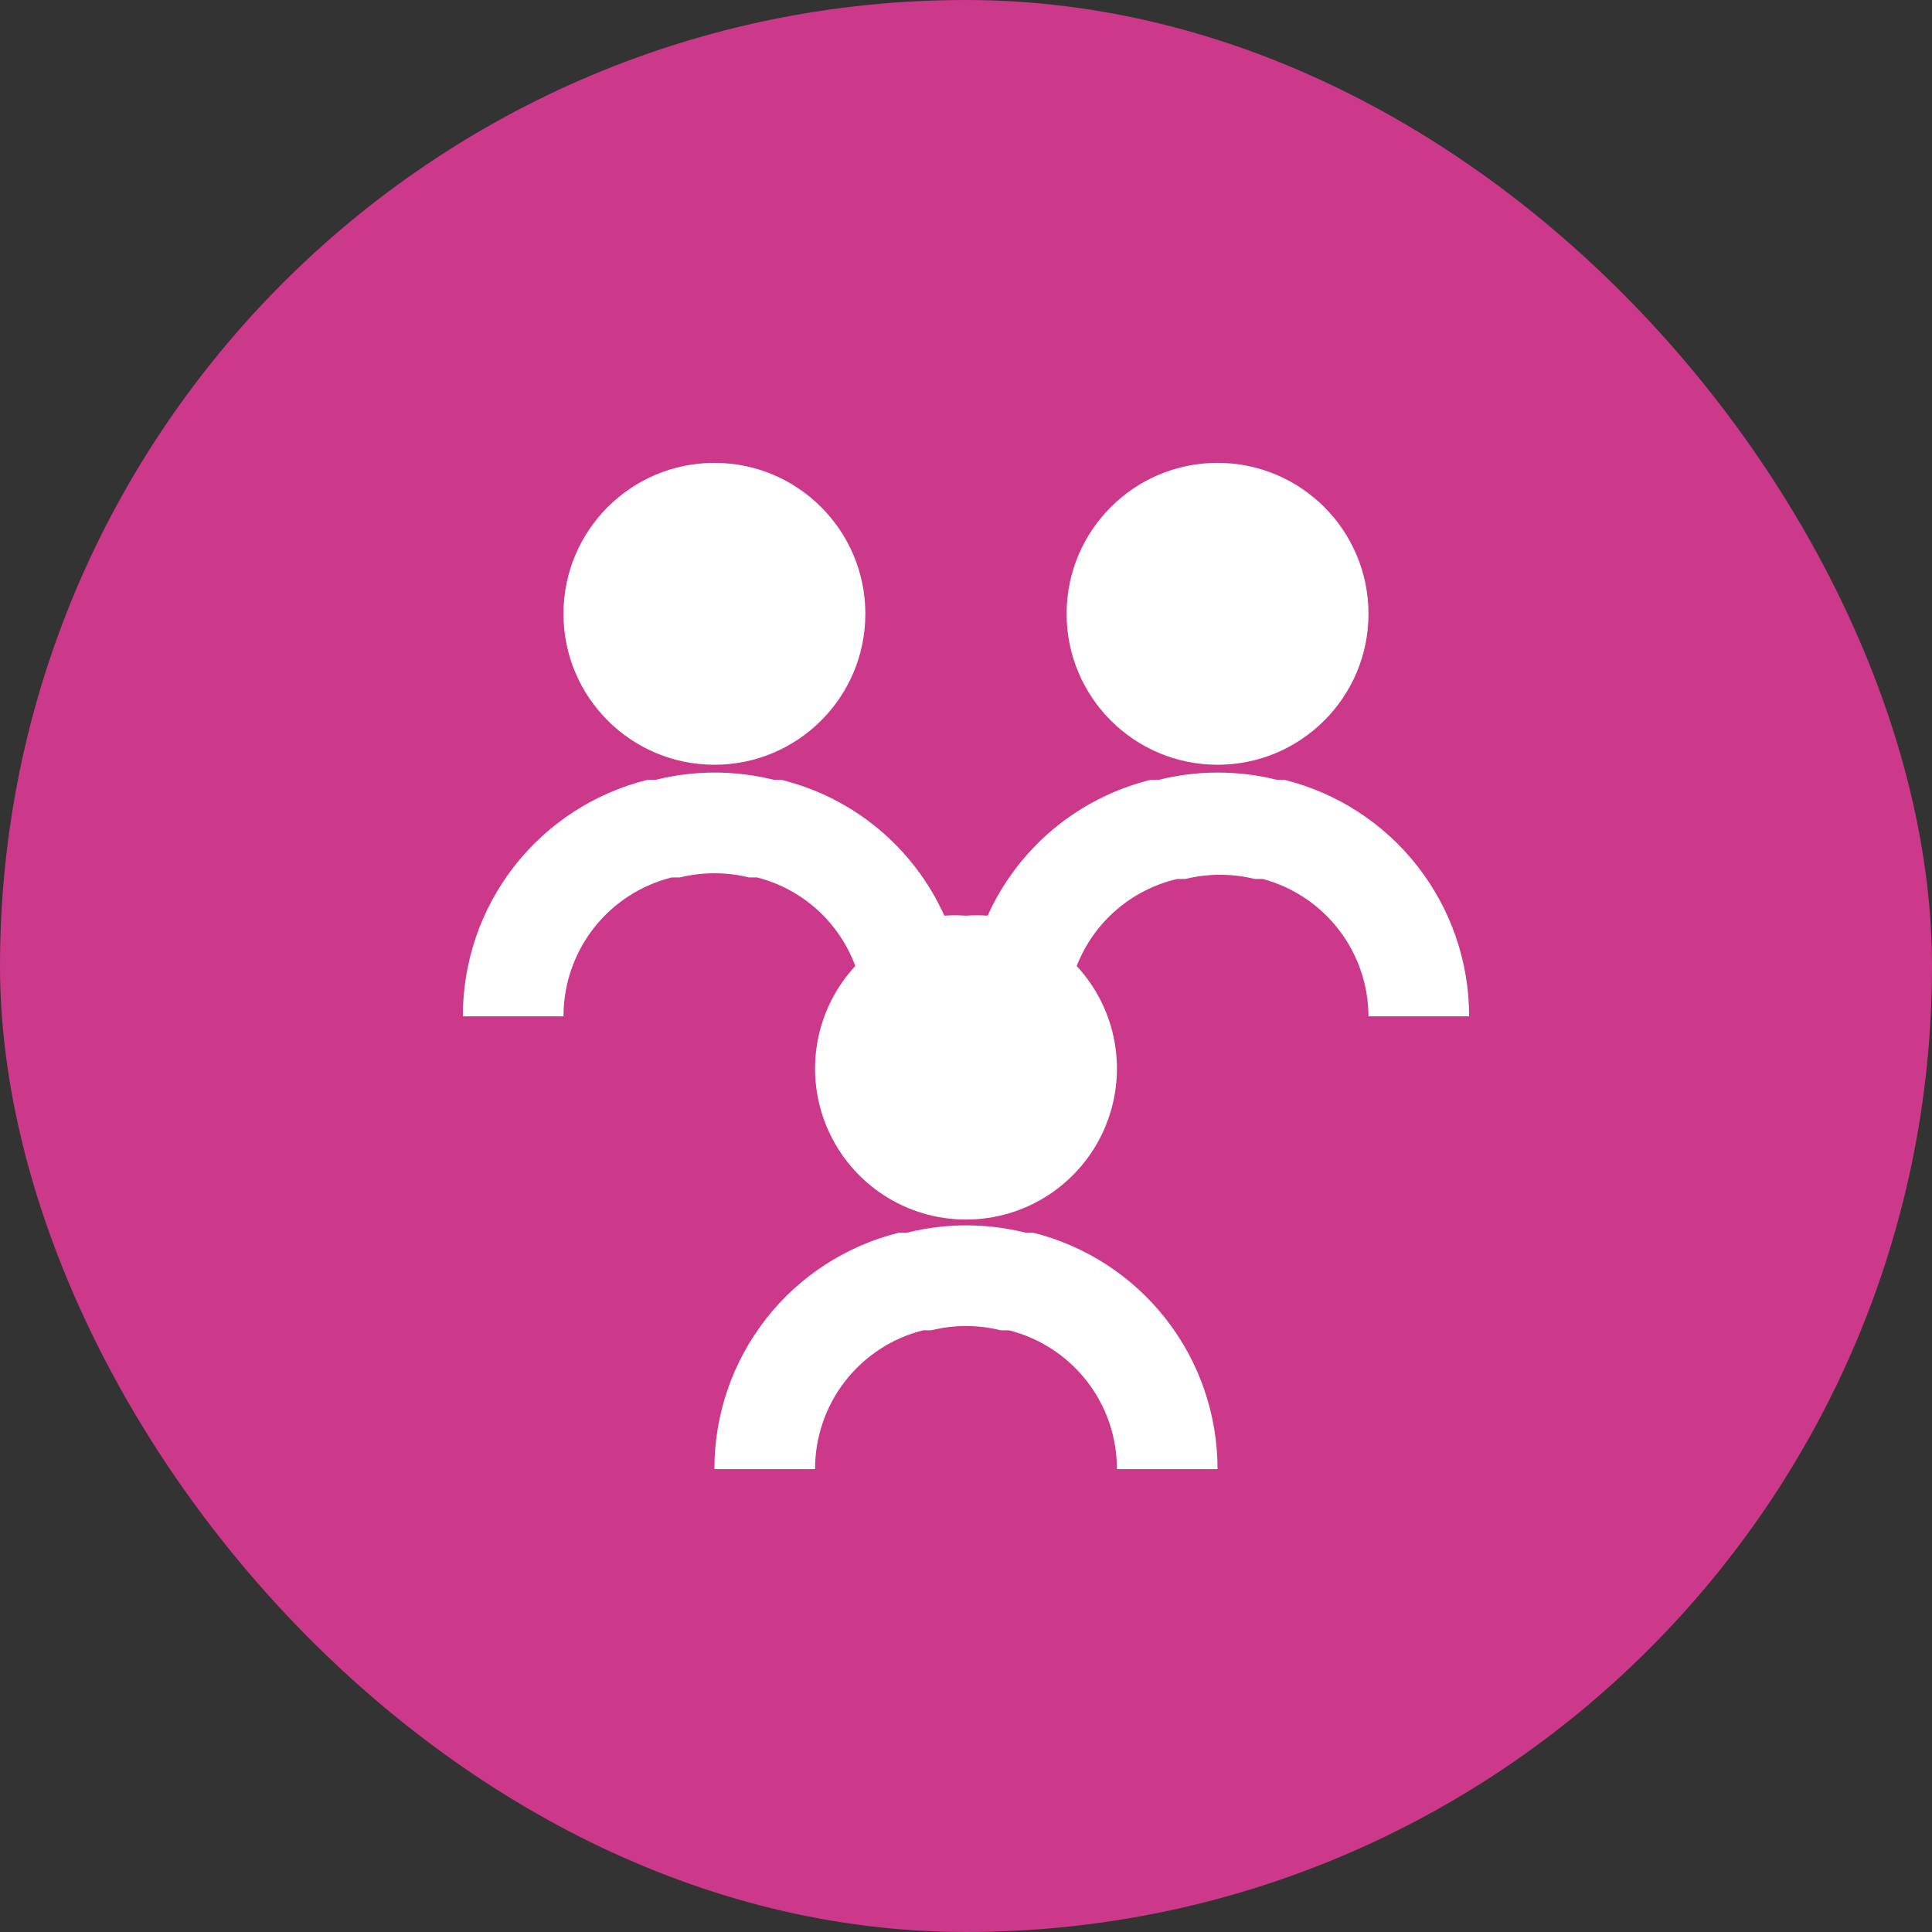
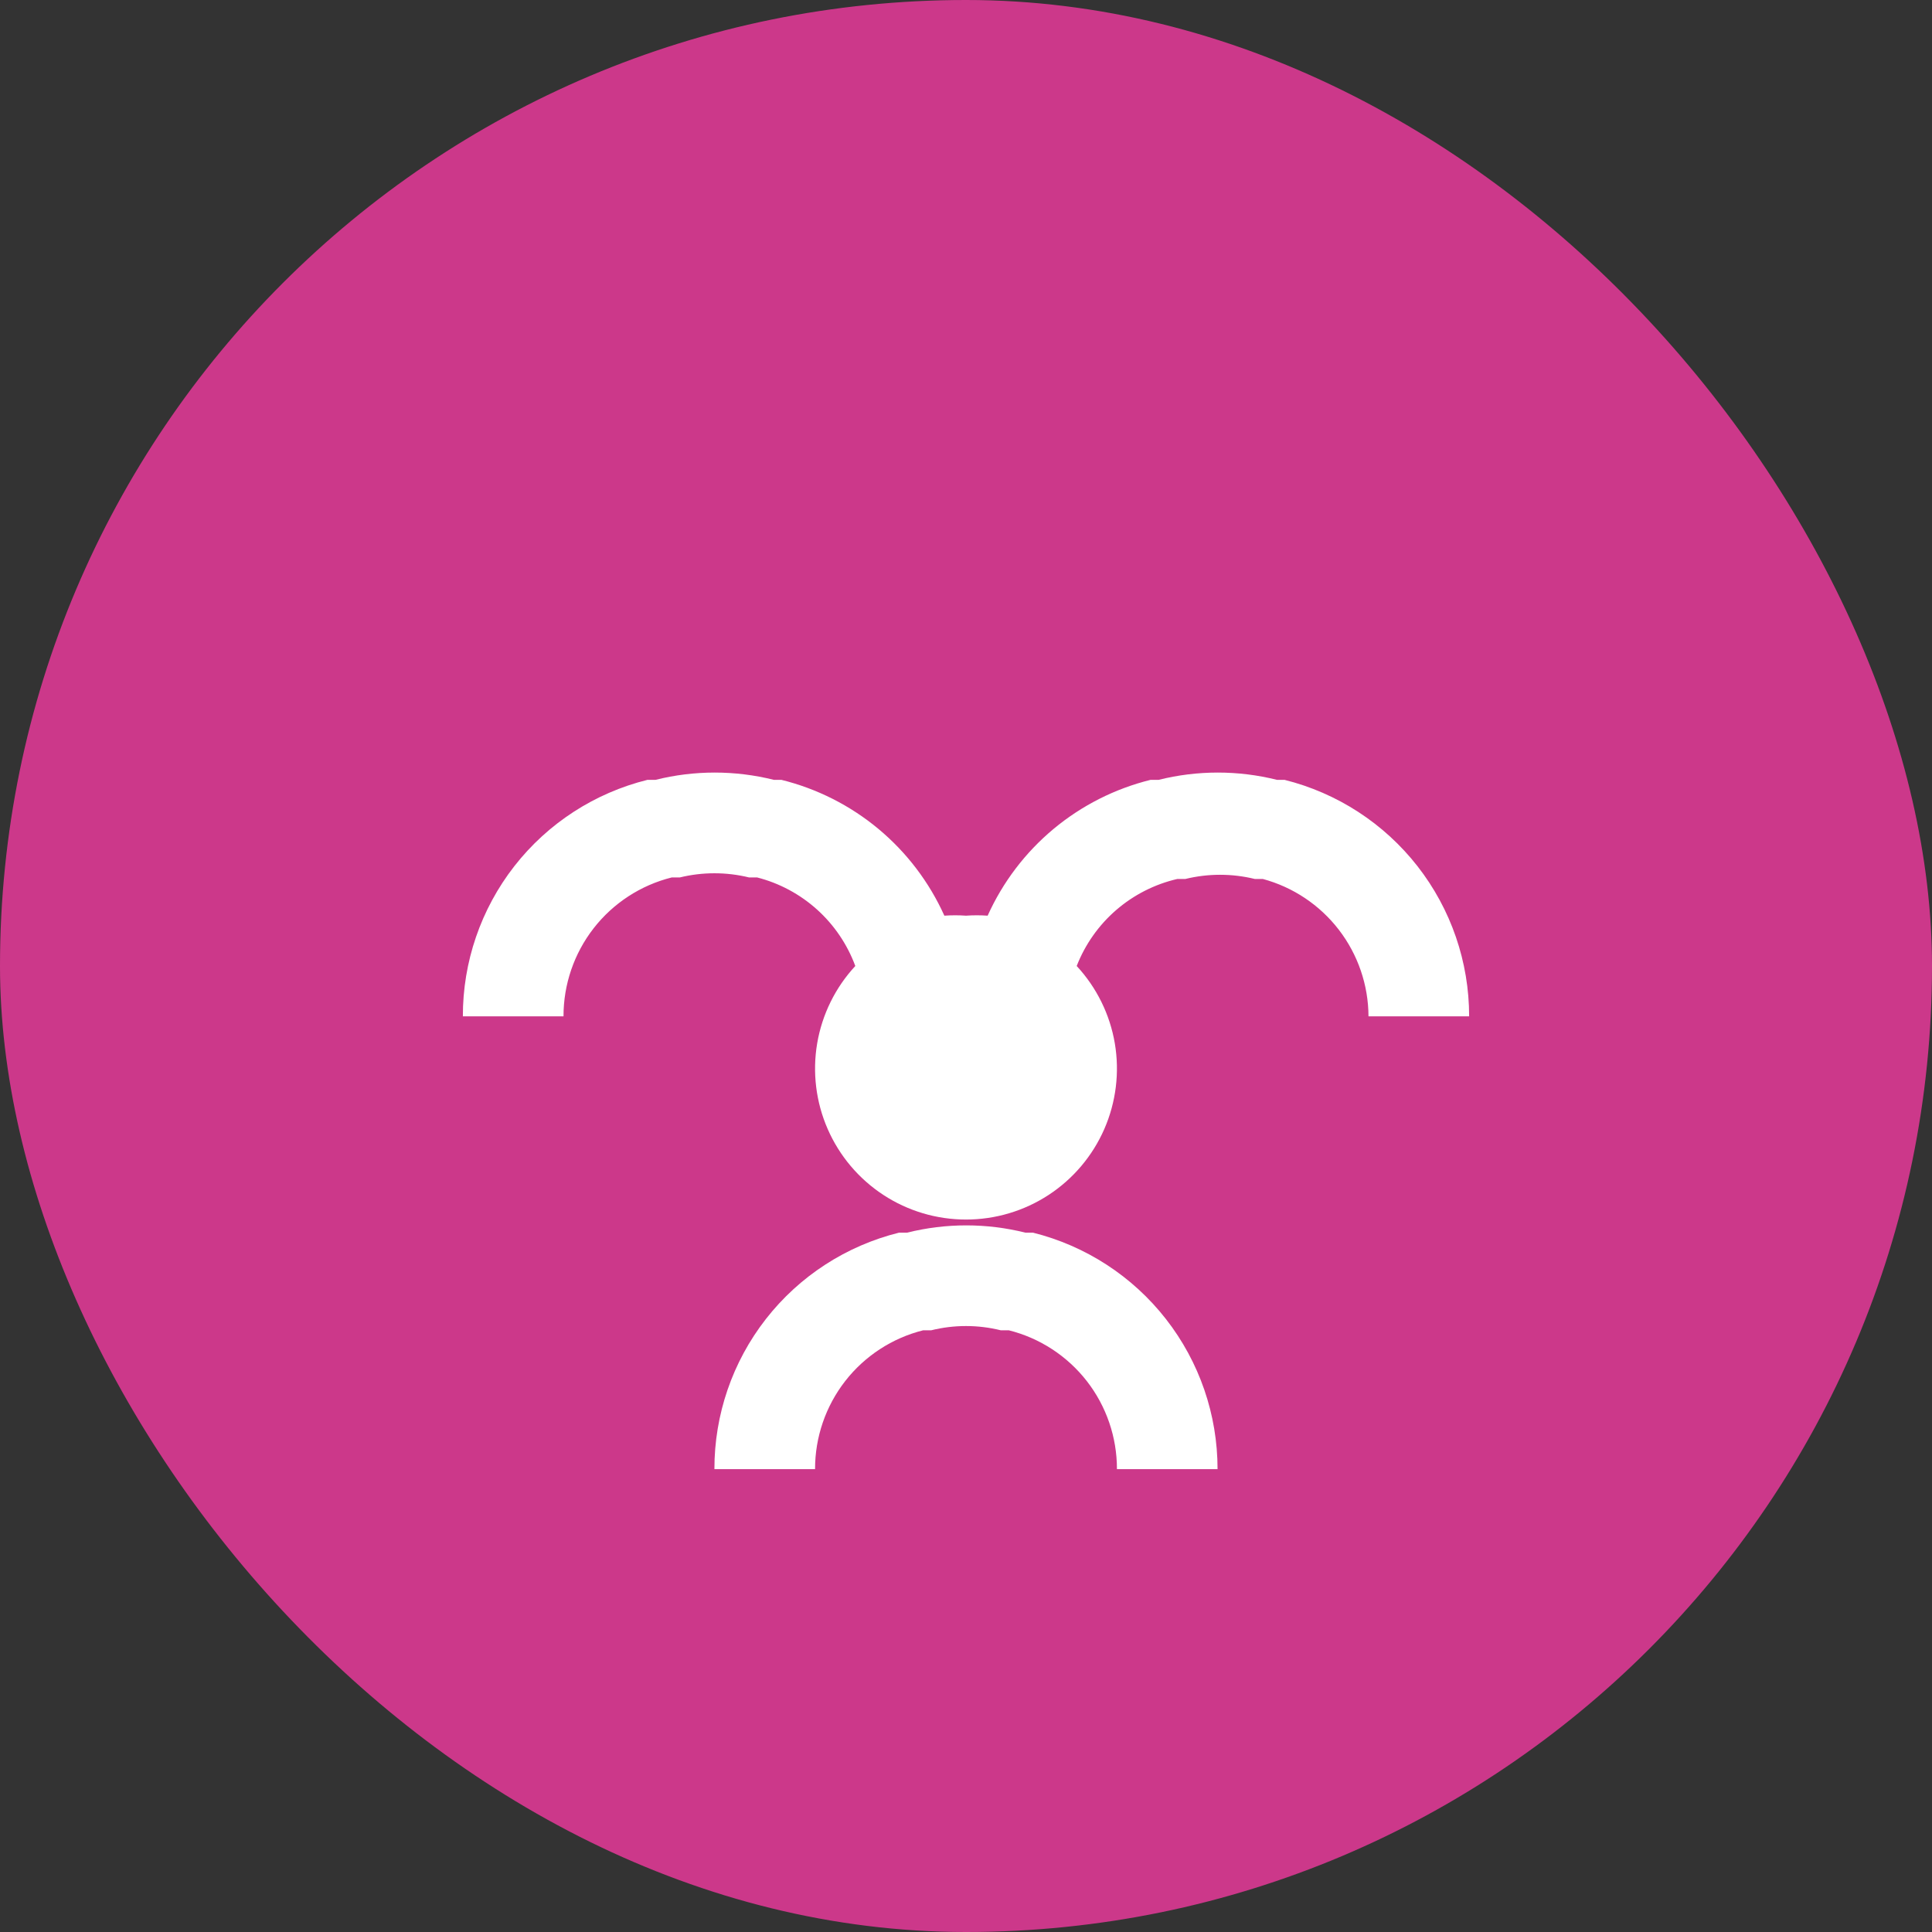
<svg xmlns="http://www.w3.org/2000/svg" width="64" height="64" viewBox="0 0 64 64" fill="none">
  <rect x="0" y="0" width="64" height="64" fill="#333333" stroke="none" />
  <rect width="64" height="64" rx="32" fill="#CC388A" />
  <path d="M30.583 44.067H30.85C31.605 43.88 32.395 43.88 33.15 44.067H33.416C34.442 44.323 35.351 44.916 36.001 45.749C36.65 46.583 37.002 47.61 37 48.667H40.333C40.334 46.866 39.733 45.116 38.624 43.696C37.516 42.277 35.964 41.269 34.217 40.833H33.967C32.681 40.512 31.336 40.512 30.05 40.833H29.783C28.034 41.266 26.481 42.273 25.372 43.693C24.263 45.114 23.662 46.865 23.666 48.667H27C26.998 47.61 27.35 46.583 27.999 45.749C28.648 44.916 29.558 44.323 30.583 44.067Z" fill="white" />
  <path d="M42.55 25.833H42.3C41.014 25.512 39.669 25.512 38.383 25.833H38.117C36.934 26.125 35.834 26.682 34.898 27.461C33.963 28.241 33.217 29.223 32.717 30.333C32.478 30.316 32.239 30.316 32 30.333C31.761 30.316 31.522 30.316 31.283 30.333C30.783 29.223 30.037 28.241 29.102 27.461C28.166 26.682 27.066 26.125 25.883 25.833H25.633C24.348 25.512 23.002 25.512 21.717 25.833H21.45C19.701 26.266 18.147 27.273 17.038 28.693C15.93 30.114 15.329 31.865 15.333 33.667H18.667C18.665 32.61 19.017 31.583 19.666 30.749C20.315 29.916 21.225 29.323 22.25 29.067H22.517C23.272 28.882 24.061 28.882 24.817 29.067H25.083C25.822 29.256 26.503 29.623 27.069 30.133C27.635 30.644 28.069 31.285 28.333 32C27.672 32.713 27.233 33.604 27.07 34.563C26.908 35.523 27.028 36.508 27.418 37.4C27.807 38.291 28.448 39.05 29.262 39.583C30.075 40.116 31.027 40.399 32 40.399C32.973 40.399 33.924 40.116 34.738 39.583C35.552 39.05 36.193 38.291 36.582 37.4C36.971 36.508 37.092 35.523 36.93 34.563C36.767 33.604 36.328 32.713 35.667 32C35.946 31.284 36.395 30.648 36.976 30.145C37.557 29.643 38.252 29.29 39 29.117H39.267C40.022 28.932 40.811 28.932 41.567 29.117H41.833C42.835 29.387 43.719 29.979 44.352 30.801C44.984 31.623 45.329 32.63 45.333 33.667H48.667C48.668 31.866 48.066 30.116 46.958 28.696C45.849 27.277 44.298 26.269 42.55 25.833Z" fill="white" />
-   <path d="M23.666 25.333C26.428 25.333 28.666 23.095 28.666 20.333C28.666 17.572 26.428 15.333 23.666 15.333C20.905 15.333 18.666 17.572 18.666 20.333C18.666 23.095 20.905 25.333 23.666 25.333Z" fill="white" />
-   <path d="M40.333 25.333C43.095 25.333 45.333 23.095 45.333 20.333C45.333 17.572 43.095 15.333 40.333 15.333C37.572 15.333 35.333 17.572 35.333 20.333C35.333 23.095 37.572 25.333 40.333 25.333Z" fill="white" />
</svg>